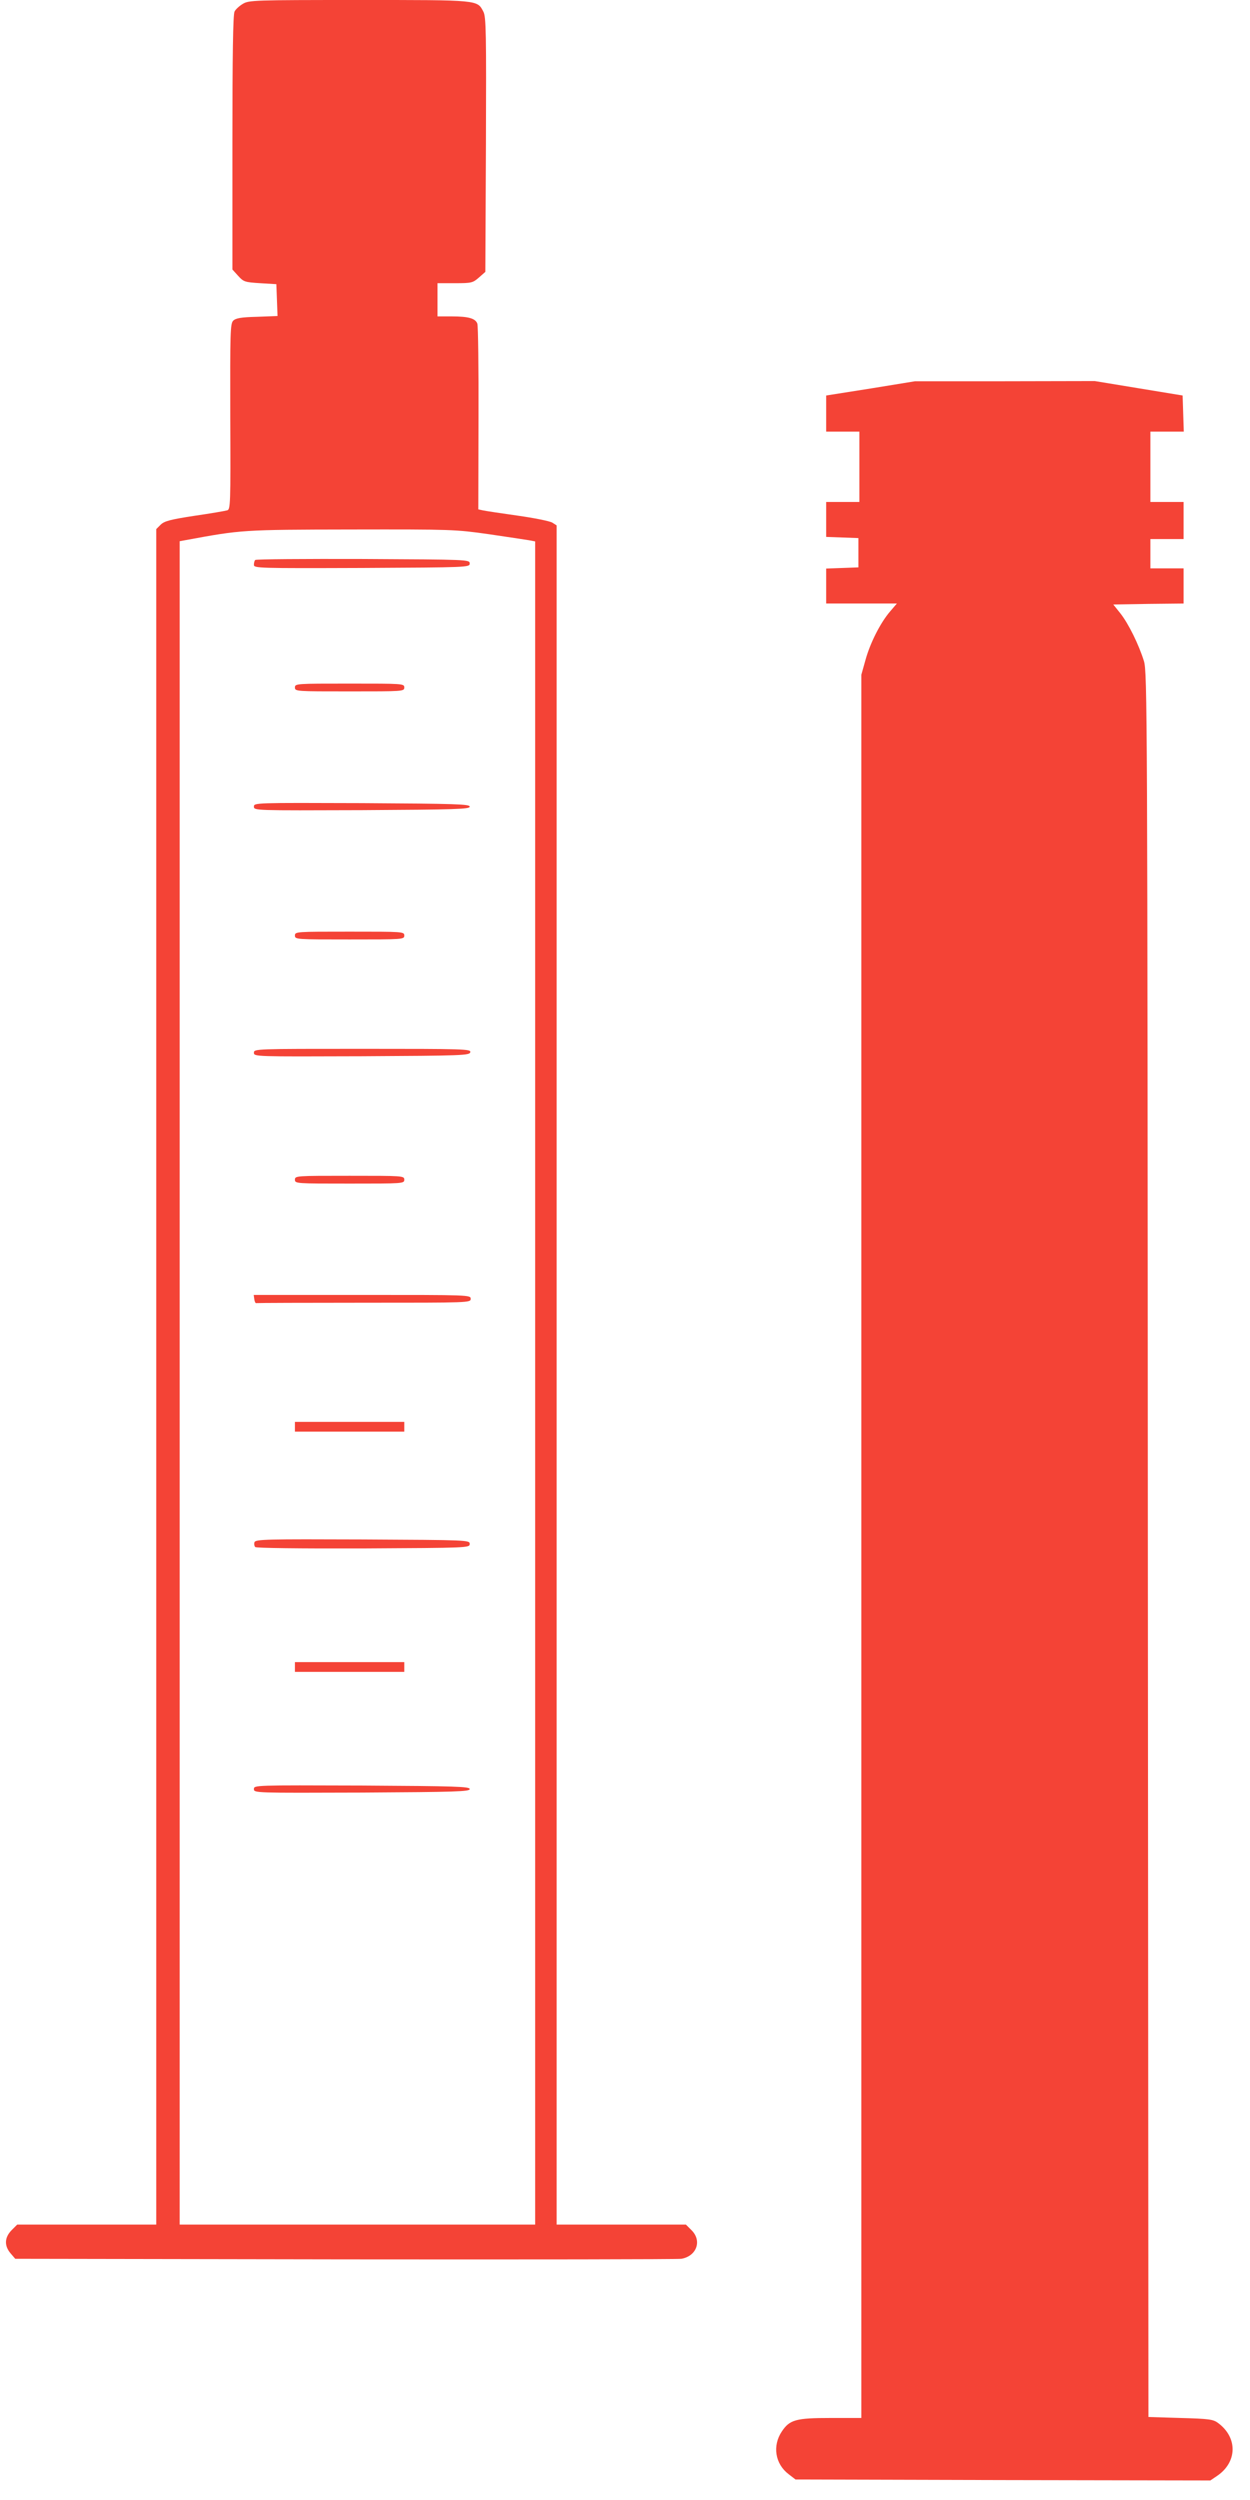
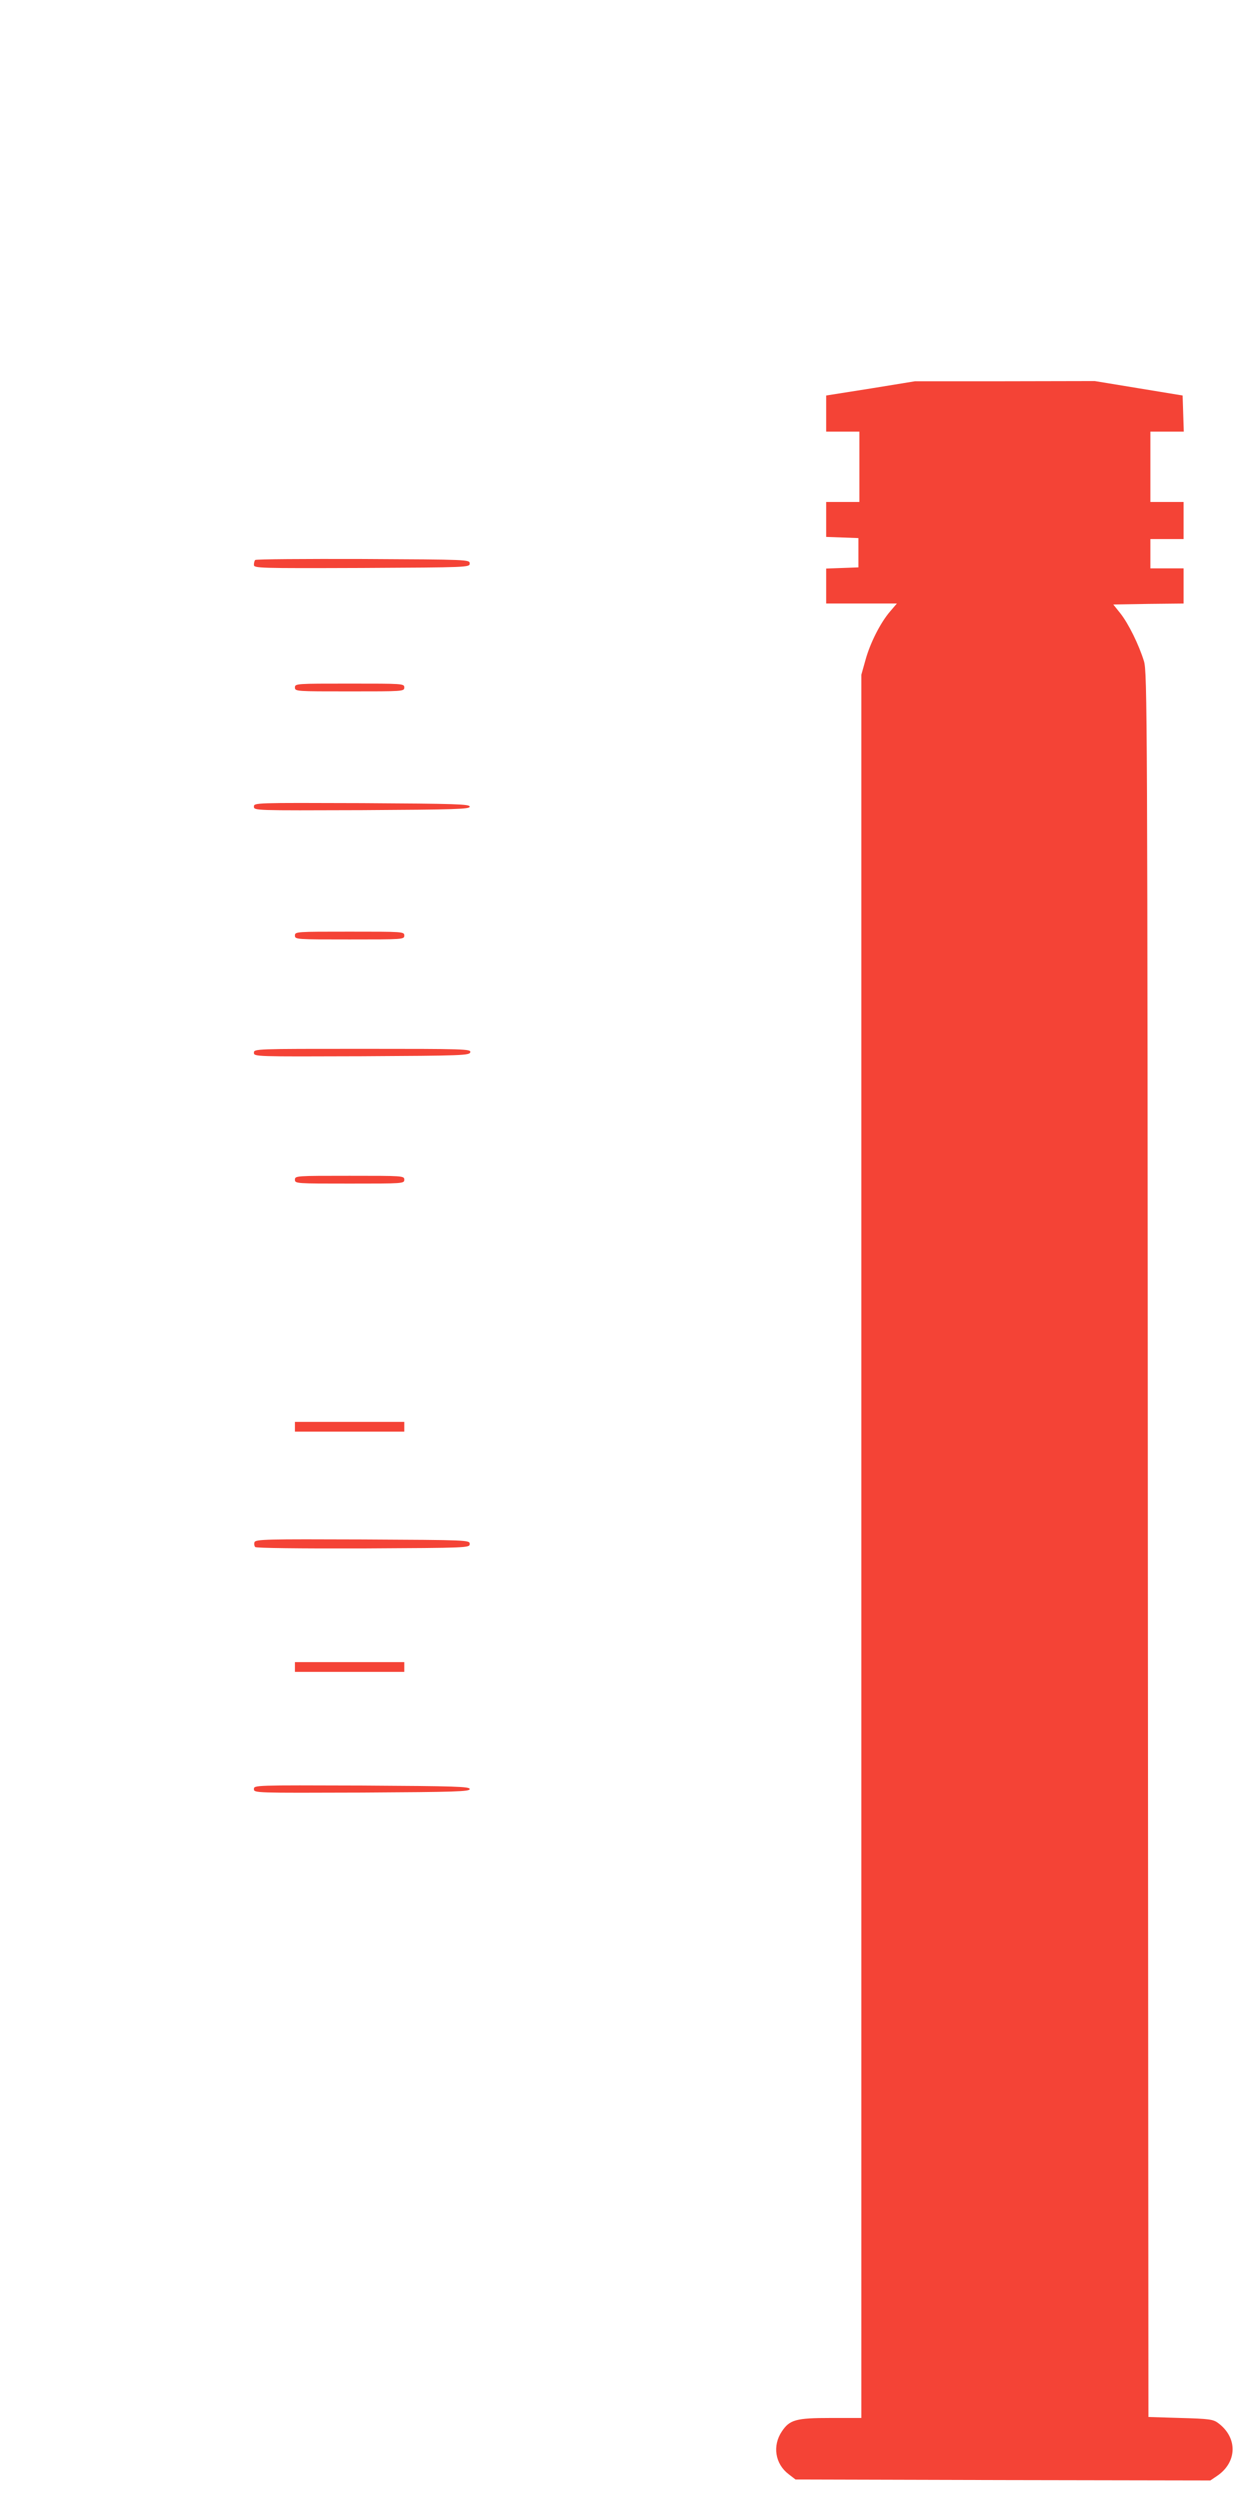
<svg xmlns="http://www.w3.org/2000/svg" version="1.0" width="640pt" height="1280pt" viewBox="0 0 640 1280" preserveAspectRatio="xMidYMid meet">
  <g transform="translate(0,1280) scale(0.1,-0.1)" fill="#f44336" stroke="none">
-     <path d="M1243 12780 c-17 -10 -37 -28 -42 -39 -8 -13 -11 -230 -11 -670 l0 -651 29 -32 c28 -31 34 -33 113 -38 l83 -5 3 -82 3 -81 -105 -4 c-82 -2 -109 -7 -122 -20 -15 -15 -16 -61 -15 -491 2 -451 1 -476 -16 -480 -10 -3 -85 -16 -168 -28 -124 -19 -153 -27 -172 -45 l-23 -23 0 -4341 0 -4340 -356 0 -356 0 -29 -29 c-36 -37 -38 -79 -5 -118 l24 -28 1689 -3 c928 -1 1703 0 1722 3 78 14 106 92 52 146 l-29 29 -331 0 -331 0 0 4350 0 4350 -22 14 c-13 8 -93 24 -178 36 -85 12 -165 24 -178 27 l-23 5 1 467 c1 256 -2 474 -6 484 -10 27 -46 37 -130 37 l-74 0 0 85 0 85 90 0 c85 0 91 2 122 29 l33 29 3 651 c2 570 1 655 -13 681 -32 61 -19 60 -637 60 -540 0 -564 -1 -595 -20z m1259 -2715 c95 -14 188 -28 206 -31 l32 -6 0 -4309 0 -4309 -910 0 -910 0 0 4310 0 4309 33 6 c283 52 284 53 844 54 518 1 535 0 705 -24z" />
    <path d="M1307 9933 c-4 -3 -7 -15 -7 -25 0 -17 22 -18 553 -16 544 3 552 3 552 23 0 20 -8 20 -546 23 -300 1 -549 -1 -552 -5z" />
    <path d="M1510 9280 c0 -20 7 -20 280 -20 273 0 280 0 280 20 0 20 -7 20 -280 20 -273 0 -280 0 -280 -20z" />
    <path d="M1300 8670 c0 -20 4 -20 553 -18 483 3 552 5 552 18 0 13 -69 15 -552 18 -549 2 -553 2 -553 -18z" />
    <path d="M1510 8010 c0 -20 7 -20 280 -20 273 0 280 0 280 20 0 20 -7 20 -280 20 -273 0 -280 0 -280 -20z" />
    <path d="M1300 7410 c0 -20 5 -20 552 -18 517 3 553 4 556 21 3 16 -28 17 -552 17 -550 0 -556 0 -556 -20z" />
    <path d="M1510 6760 c0 -20 7 -20 280 -20 273 0 280 0 280 20 0 20 -7 20 -280 20 -273 0 -280 0 -280 -20z" />
-     <path d="M1302 6148 c2 -13 6 -22 11 -20 4 1 252 2 552 2 538 0 545 0 545 20 0 20 -7 20 -556 20 l-555 0 3 -22z" />
    <path d="M1510 5495 l0 -25 280 0 280 0 0 25 0 25 -280 0 -280 0 0 -25z" />
    <path d="M1303 4904 c-3 -8 -1 -20 4 -25 5 -5 223 -8 554 -7 536 3 544 3 544 23 0 20 -8 20 -548 23 -491 2 -548 1 -554 -14z" />
    <path d="M1510 4265 l0 -25 280 0 280 0 0 25 0 25 -280 0 -280 0 0 -25z" />
    <path d="M1300 3640 c0 -20 4 -20 553 -18 483 3 552 5 552 18 0 13 -69 15 -552 18 -549 2 -553 2 -553 -18z" />
    <path d="M4458 10811 l-228 -36 0 -92 0 -93 85 0 85 0 0 -180 0 -180 -85 0 -85 0 0 -90 0 -89 83 -3 82 -3 0 -75 0 -75 -82 -3 -83 -3 0 -89 0 -90 181 0 181 0 -35 -41 c-49 -57 -102 -161 -126 -249 l-21 -75 0 -4462 0 -4463 -157 0 c-178 0 -210 -9 -250 -69 -49 -73 -35 -166 35 -219 l35 -27 1062 -3 1062 -2 34 23 c104 70 107 196 6 271 -25 19 -46 22 -193 26 l-164 5 -3 4465 c-2 4276 -3 4468 -20 4525 -26 84 -79 192 -121 245 l-36 45 180 3 180 2 0 90 0 90 -85 0 -85 0 0 75 0 75 85 0 85 0 0 95 0 95 -85 0 -85 0 0 180 0 180 85 0 86 0 -3 92 -3 93 -225 37 -225 37 -460 -1 -460 0 -227 -37z" />
  </g>
</svg>